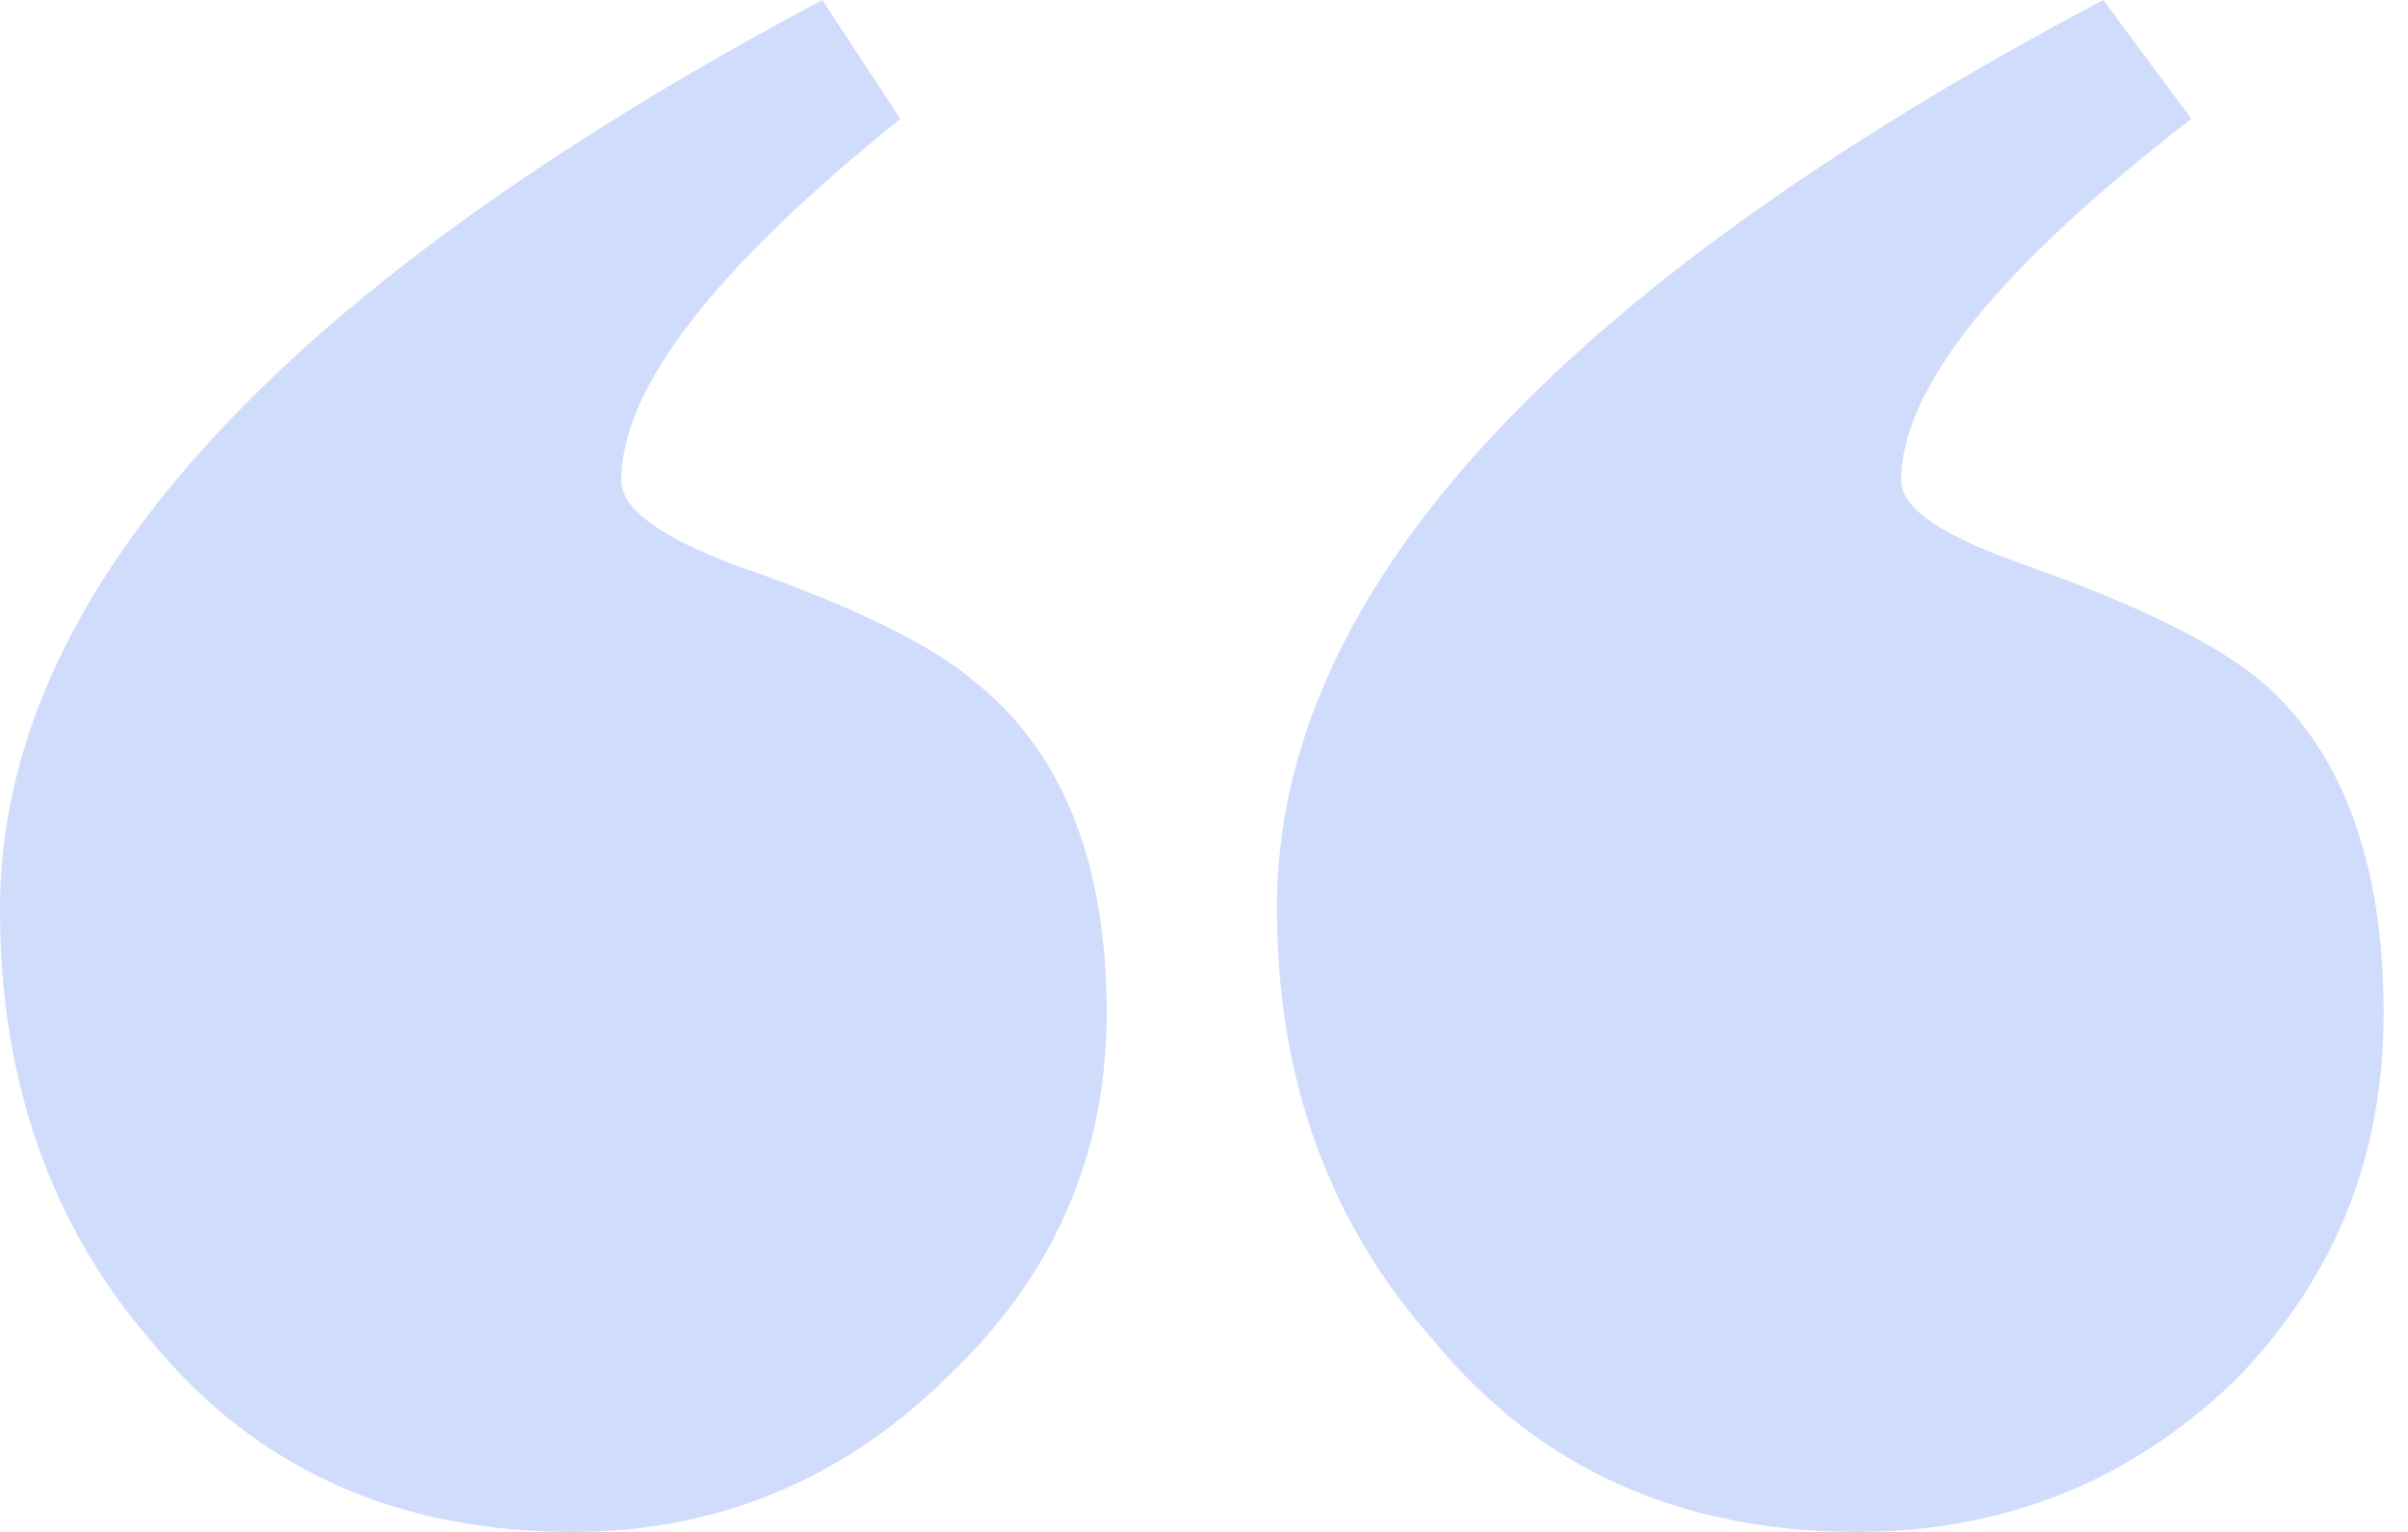
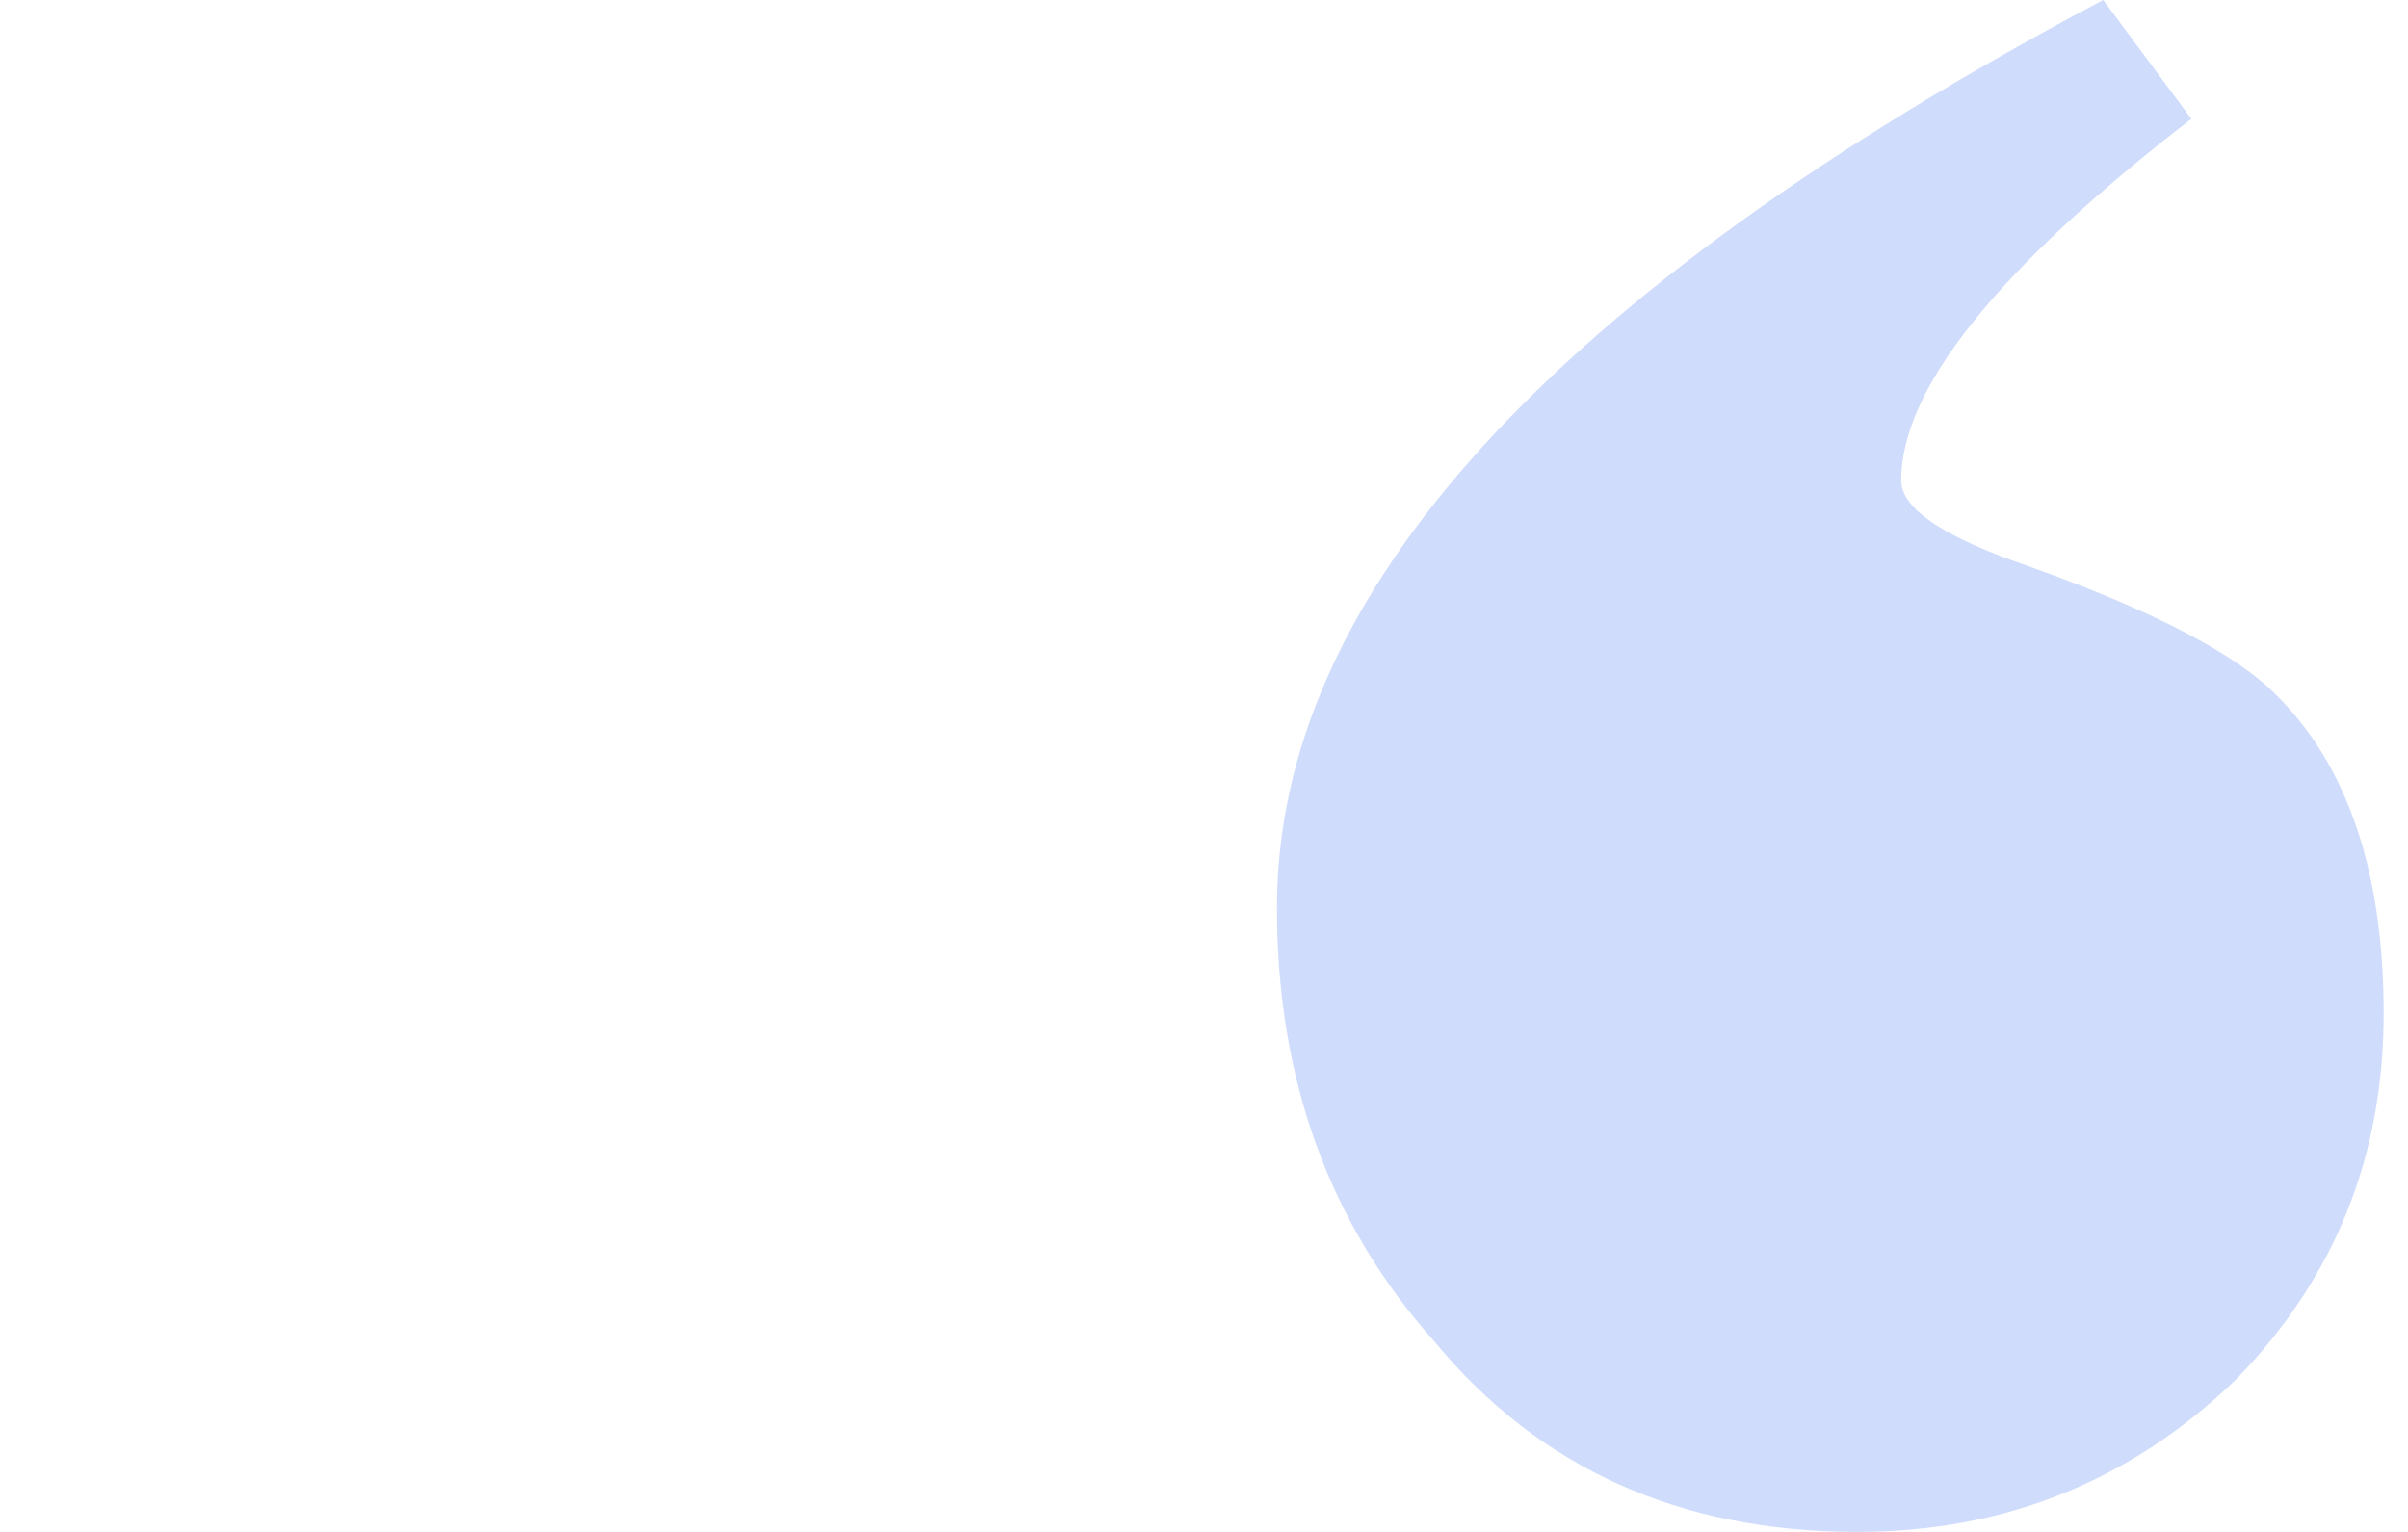
<svg xmlns="http://www.w3.org/2000/svg" width="44" height="28" viewBox="0 0 44 28" fill="none">
-   <path d="M20.222 18.524C20.222 21.137 19.235 23.362 17.261 25.215C15.355 27.067 13.079 28 10.461 28C7.239 28 4.675 26.84 2.769 24.522C0.919 22.389 0 19.737 0 16.619C0 10.875 5.004 5.331 15.026 0L16.452 2.172C13.052 4.904 11.352 7.103 11.352 8.782C11.352 9.302 12.065 9.822 13.504 10.355C15.657 11.101 17.11 11.834 17.892 12.527C19.441 13.807 20.222 15.806 20.222 18.524Z" fill="#1552F0" fill-opacity="0.2" />
  <path d="M43.555 18.524C43.555 21.137 42.66 23.362 40.855 25.215C38.941 27.067 36.626 28 33.94 28C30.703 28 28.127 26.84 26.212 24.522C24.297 22.376 23.333 19.737 23.333 16.605C23.319 10.875 28.361 5.331 38.431 0L40.042 2.172C36.502 4.904 34.739 7.103 34.739 8.782C34.739 9.302 35.524 9.822 37.081 10.355C39.175 11.101 40.621 11.834 41.406 12.527C42.825 13.807 43.555 15.806 43.555 18.524Z" fill="#1552F0" fill-opacity="0.2" />
</svg>